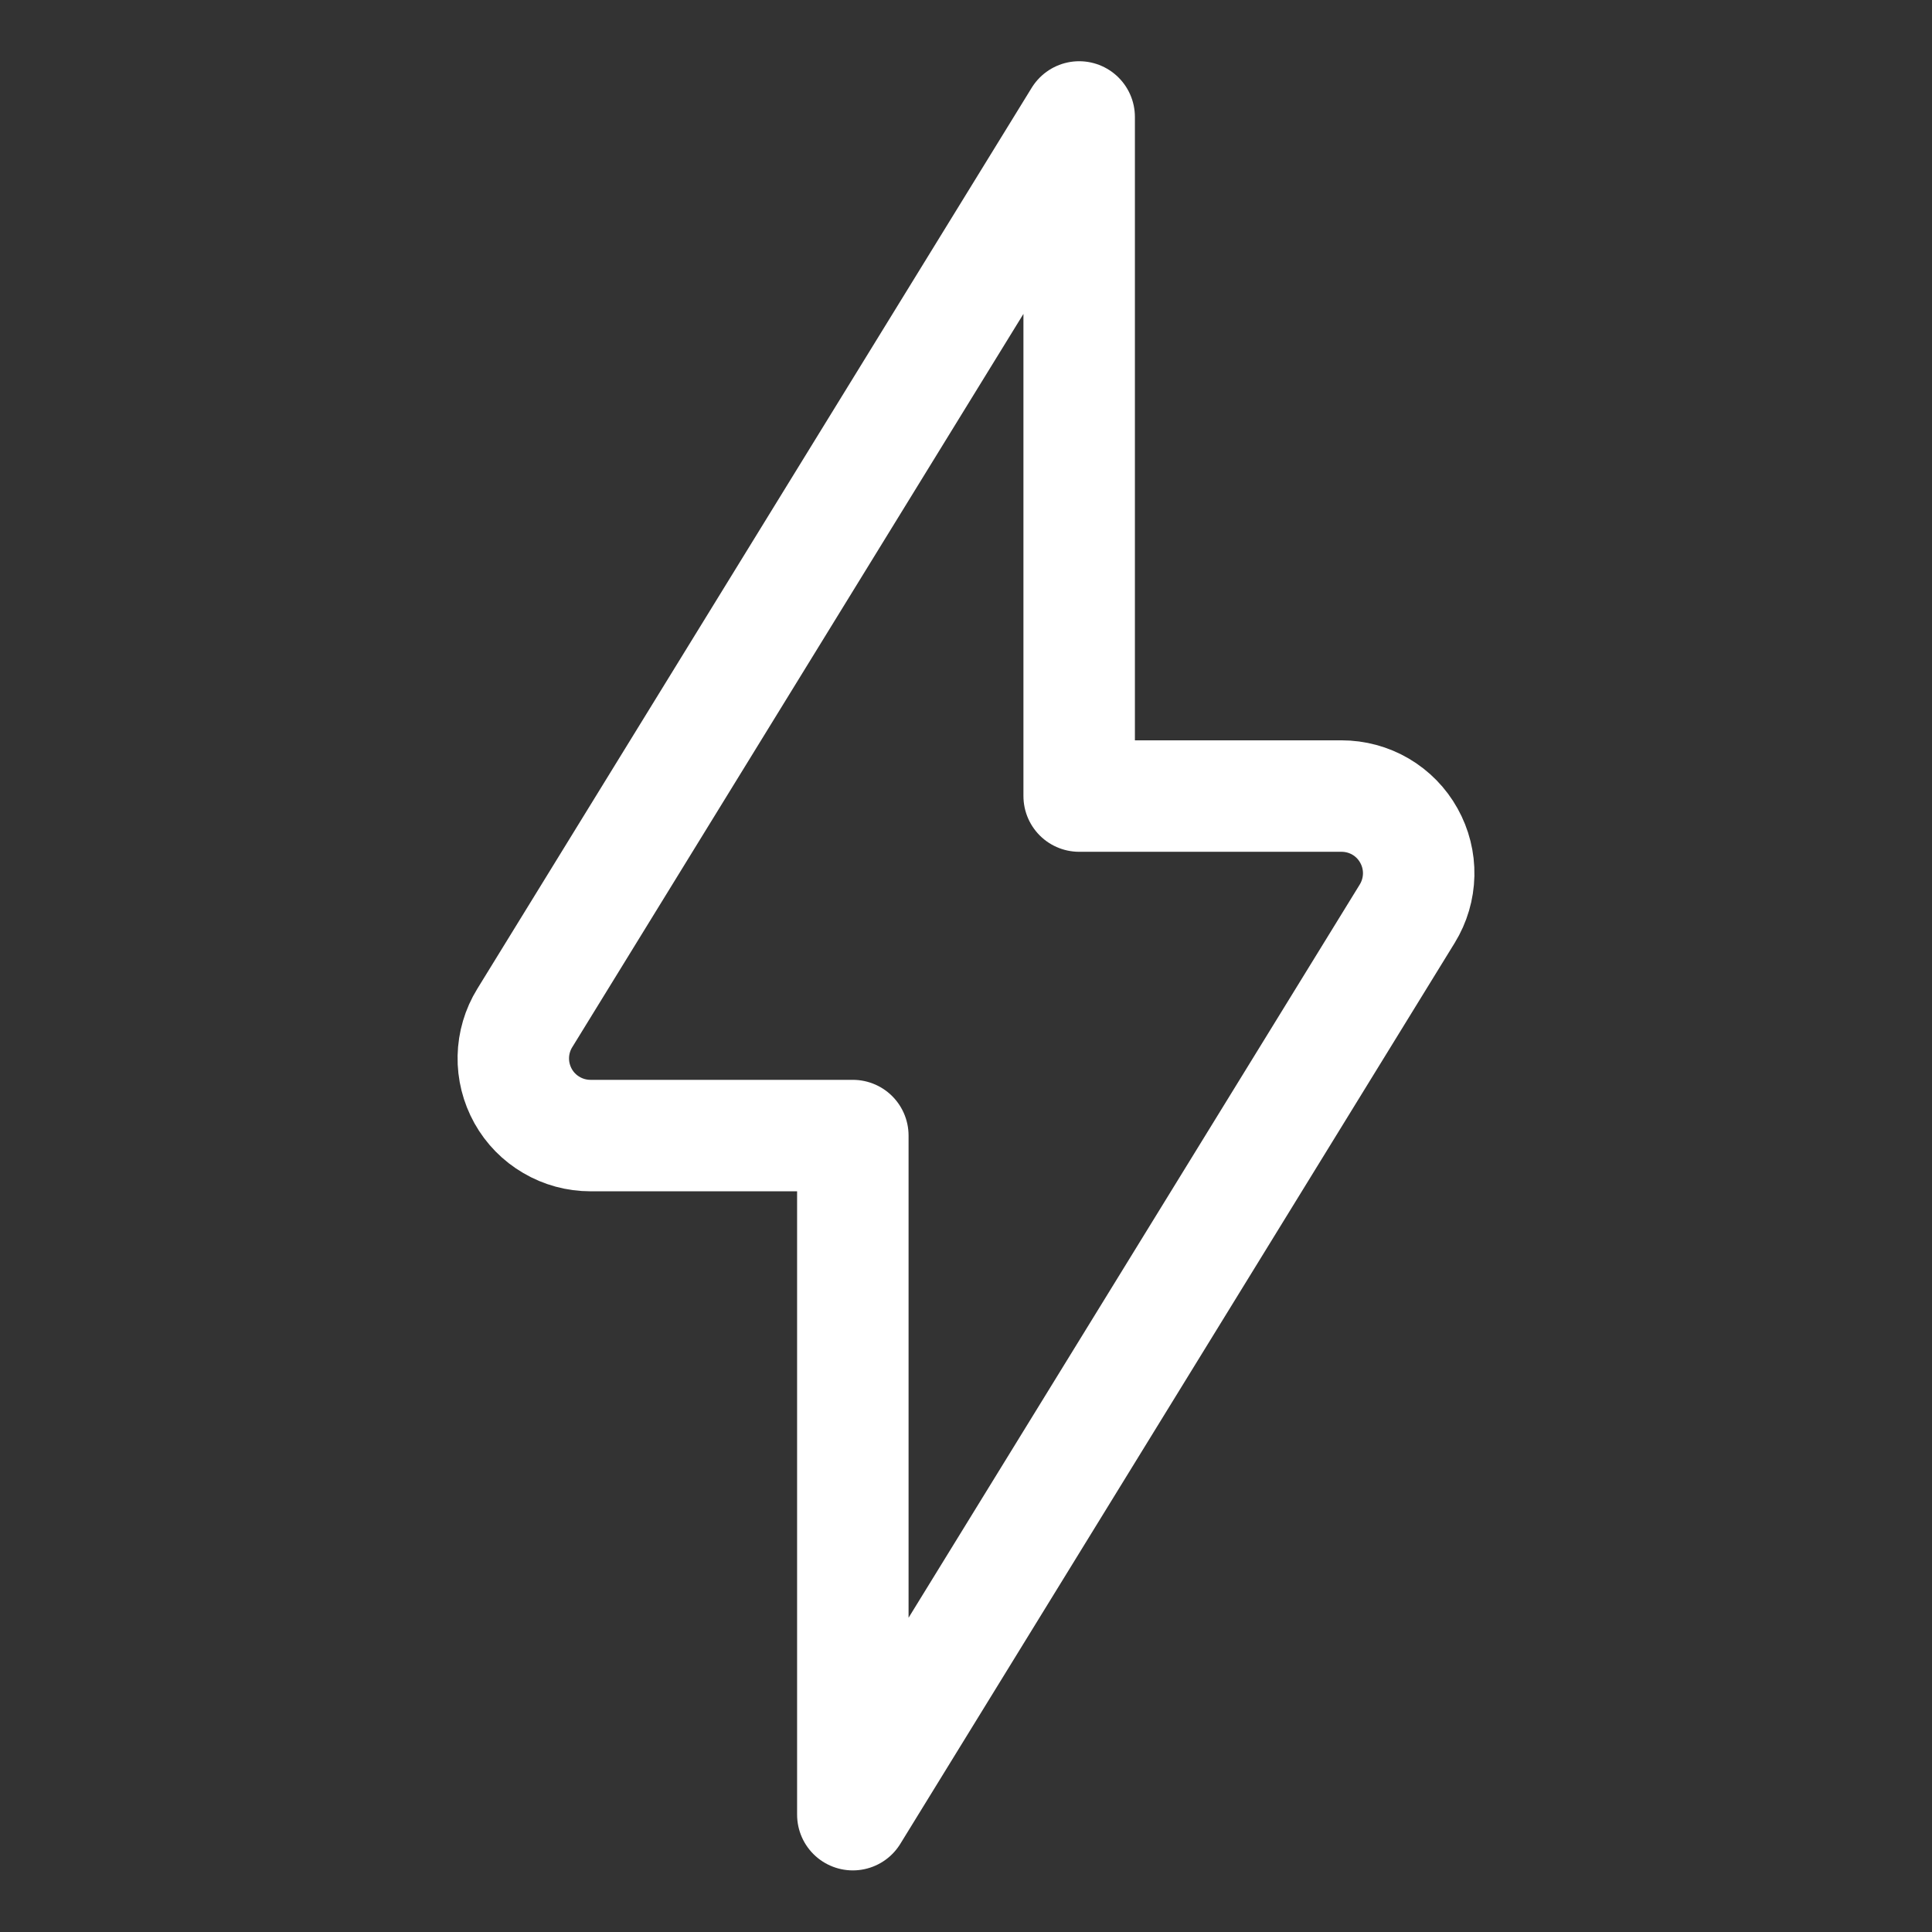
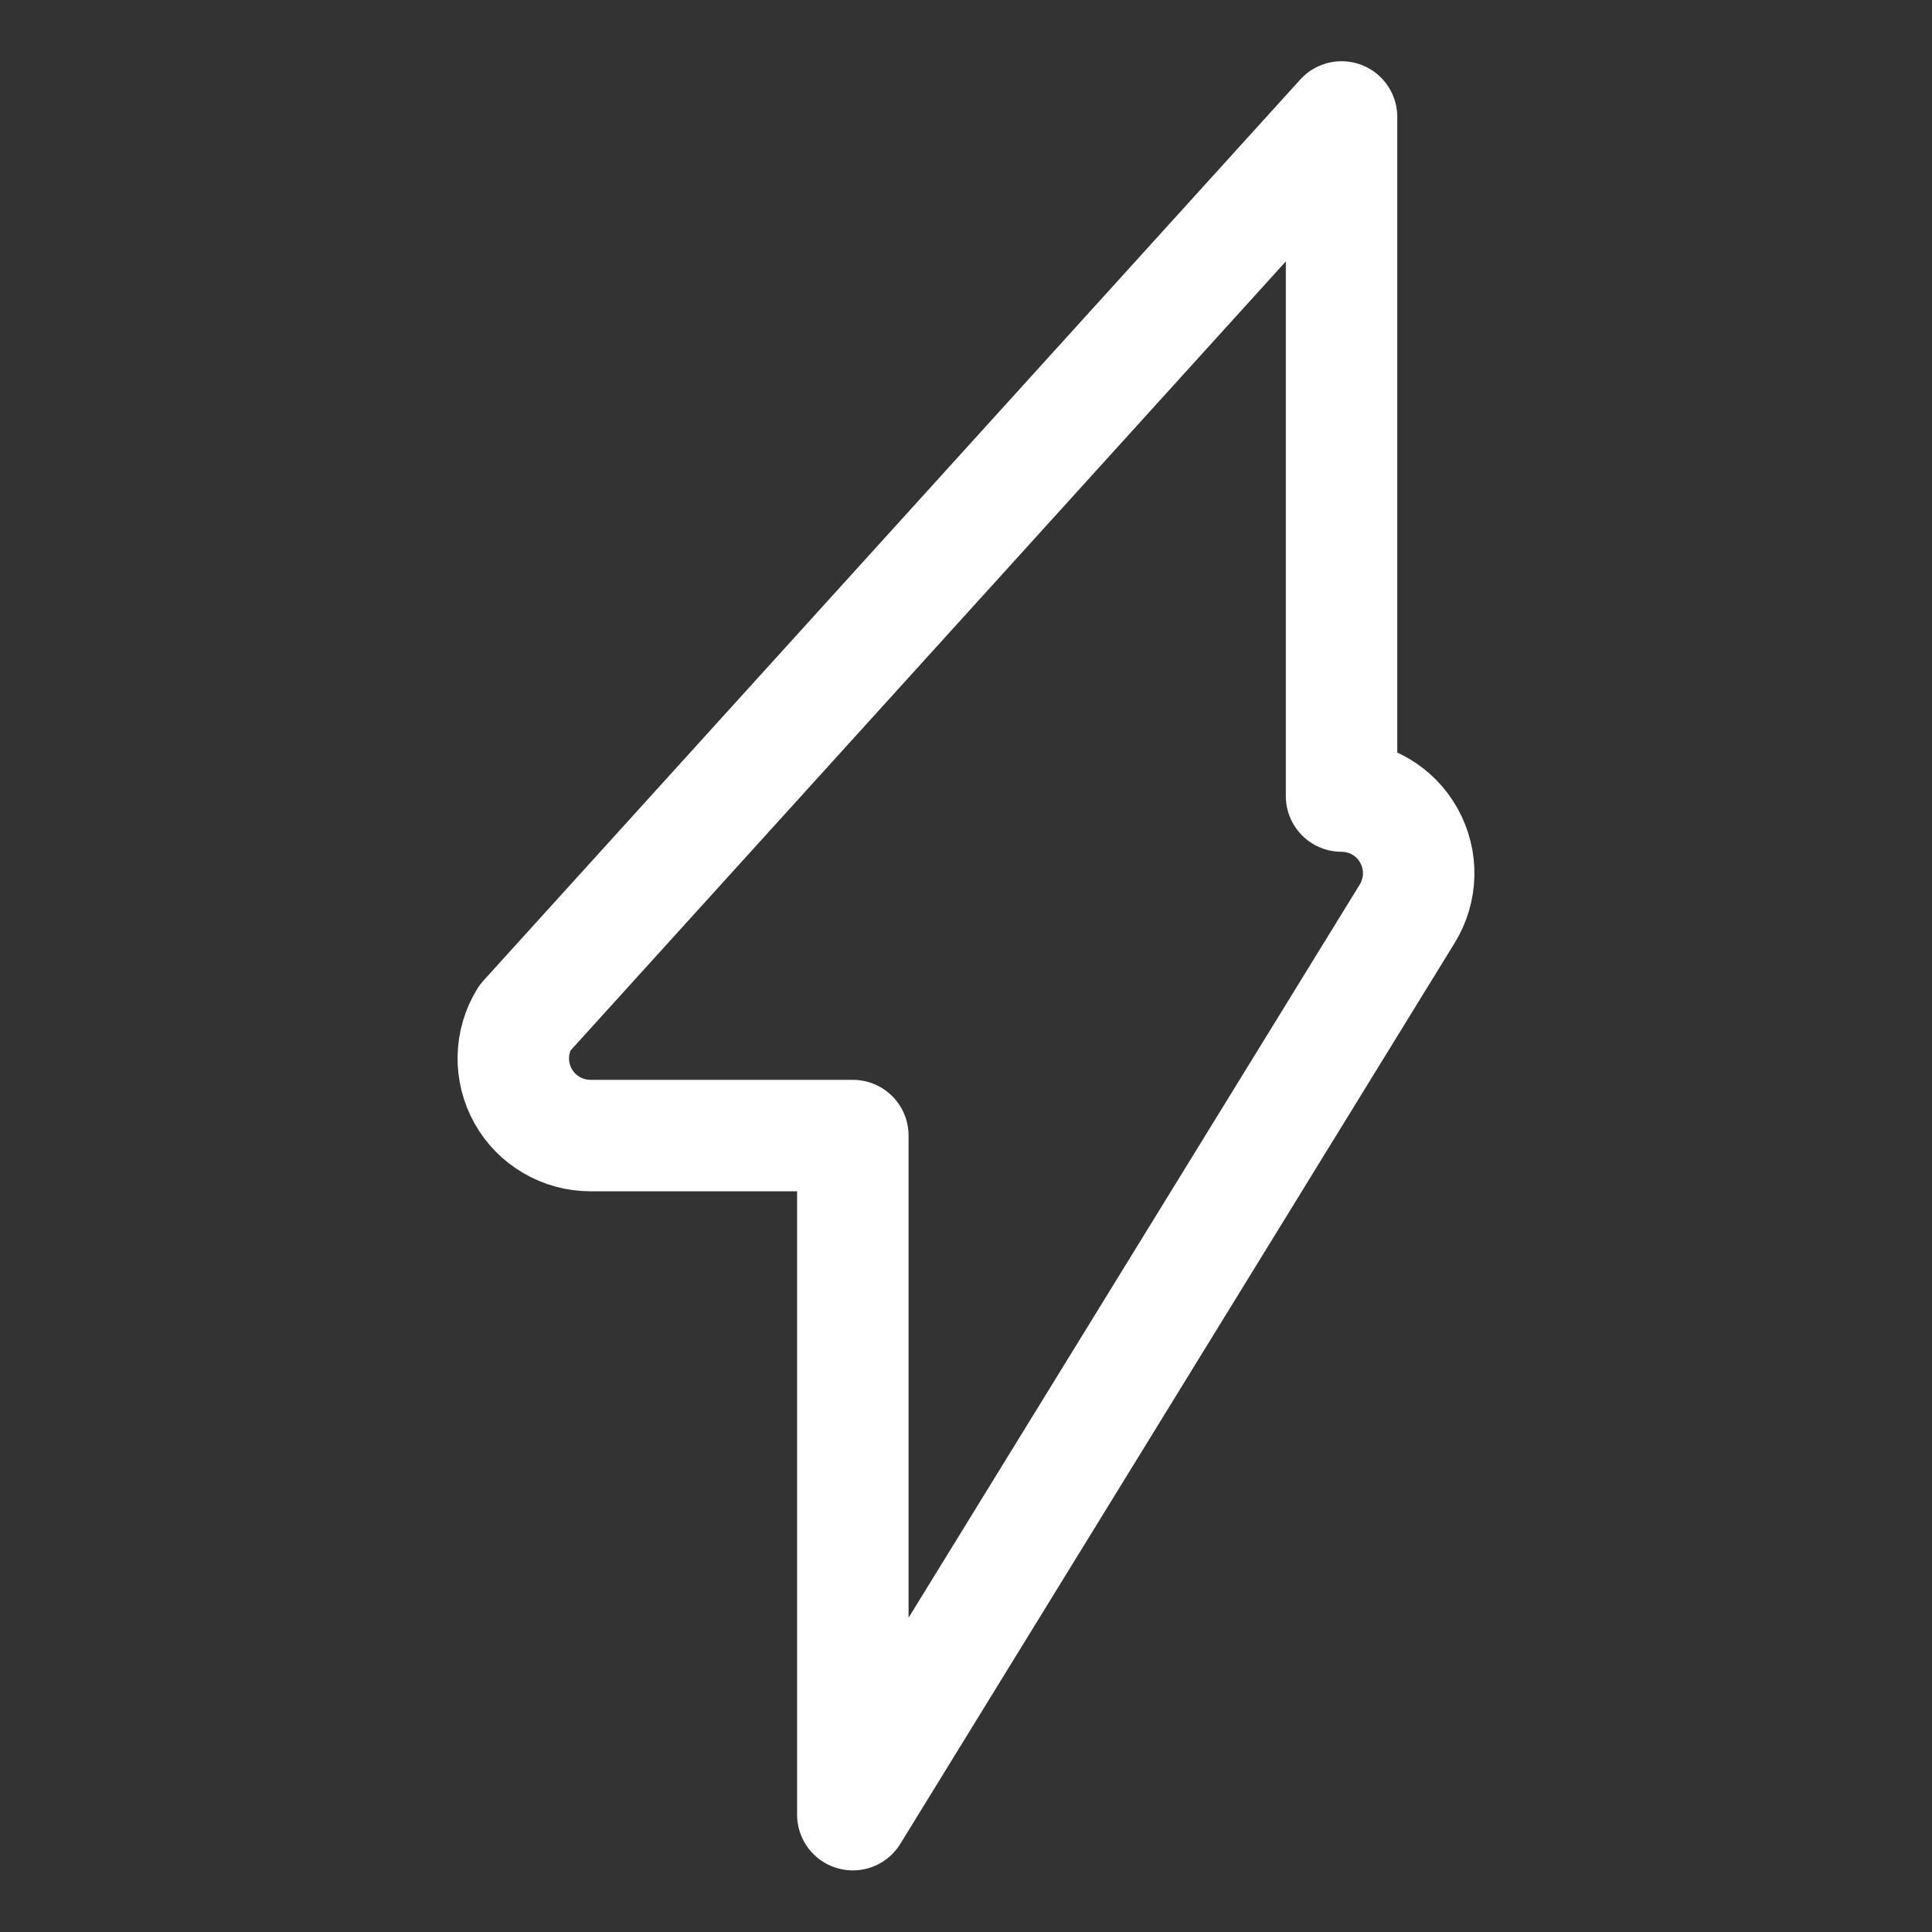
<svg xmlns="http://www.w3.org/2000/svg" width="26" height="26" viewBox="0 0 26 26" fill="none">
  <rect x="0" y="0" width="26" height="26" fill="#333333" stroke="none" />
-   <path d="M18.938 12.296C19.035 12.138 19.088 11.958 19.092 11.773C19.096 11.588 19.05 11.406 18.96 11.245C18.87 11.083 18.739 10.949 18.579 10.855C18.42 10.762 18.238 10.713 18.054 10.713H14.523V1.574L7.062 13.7C6.965 13.857 6.912 14.037 6.908 14.222C6.904 14.407 6.95 14.589 7.04 14.751C7.13 14.912 7.261 15.046 7.421 15.139C7.58 15.233 7.762 15.282 7.946 15.282H11.477V24.421L18.938 12.296Z" stroke="white" stroke-width="1.5" stroke-linecap="round" stroke-linejoin="round" />
+   <path d="M18.938 12.296C19.035 12.138 19.088 11.958 19.092 11.773C19.096 11.588 19.05 11.406 18.96 11.245C18.87 11.083 18.739 10.949 18.579 10.855C18.42 10.762 18.238 10.713 18.054 10.713V1.574L7.062 13.7C6.965 13.857 6.912 14.037 6.908 14.222C6.904 14.407 6.95 14.589 7.04 14.751C7.13 14.912 7.261 15.046 7.421 15.139C7.58 15.233 7.762 15.282 7.946 15.282H11.477V24.421L18.938 12.296Z" stroke="white" stroke-width="1.5" stroke-linecap="round" stroke-linejoin="round" />
</svg>